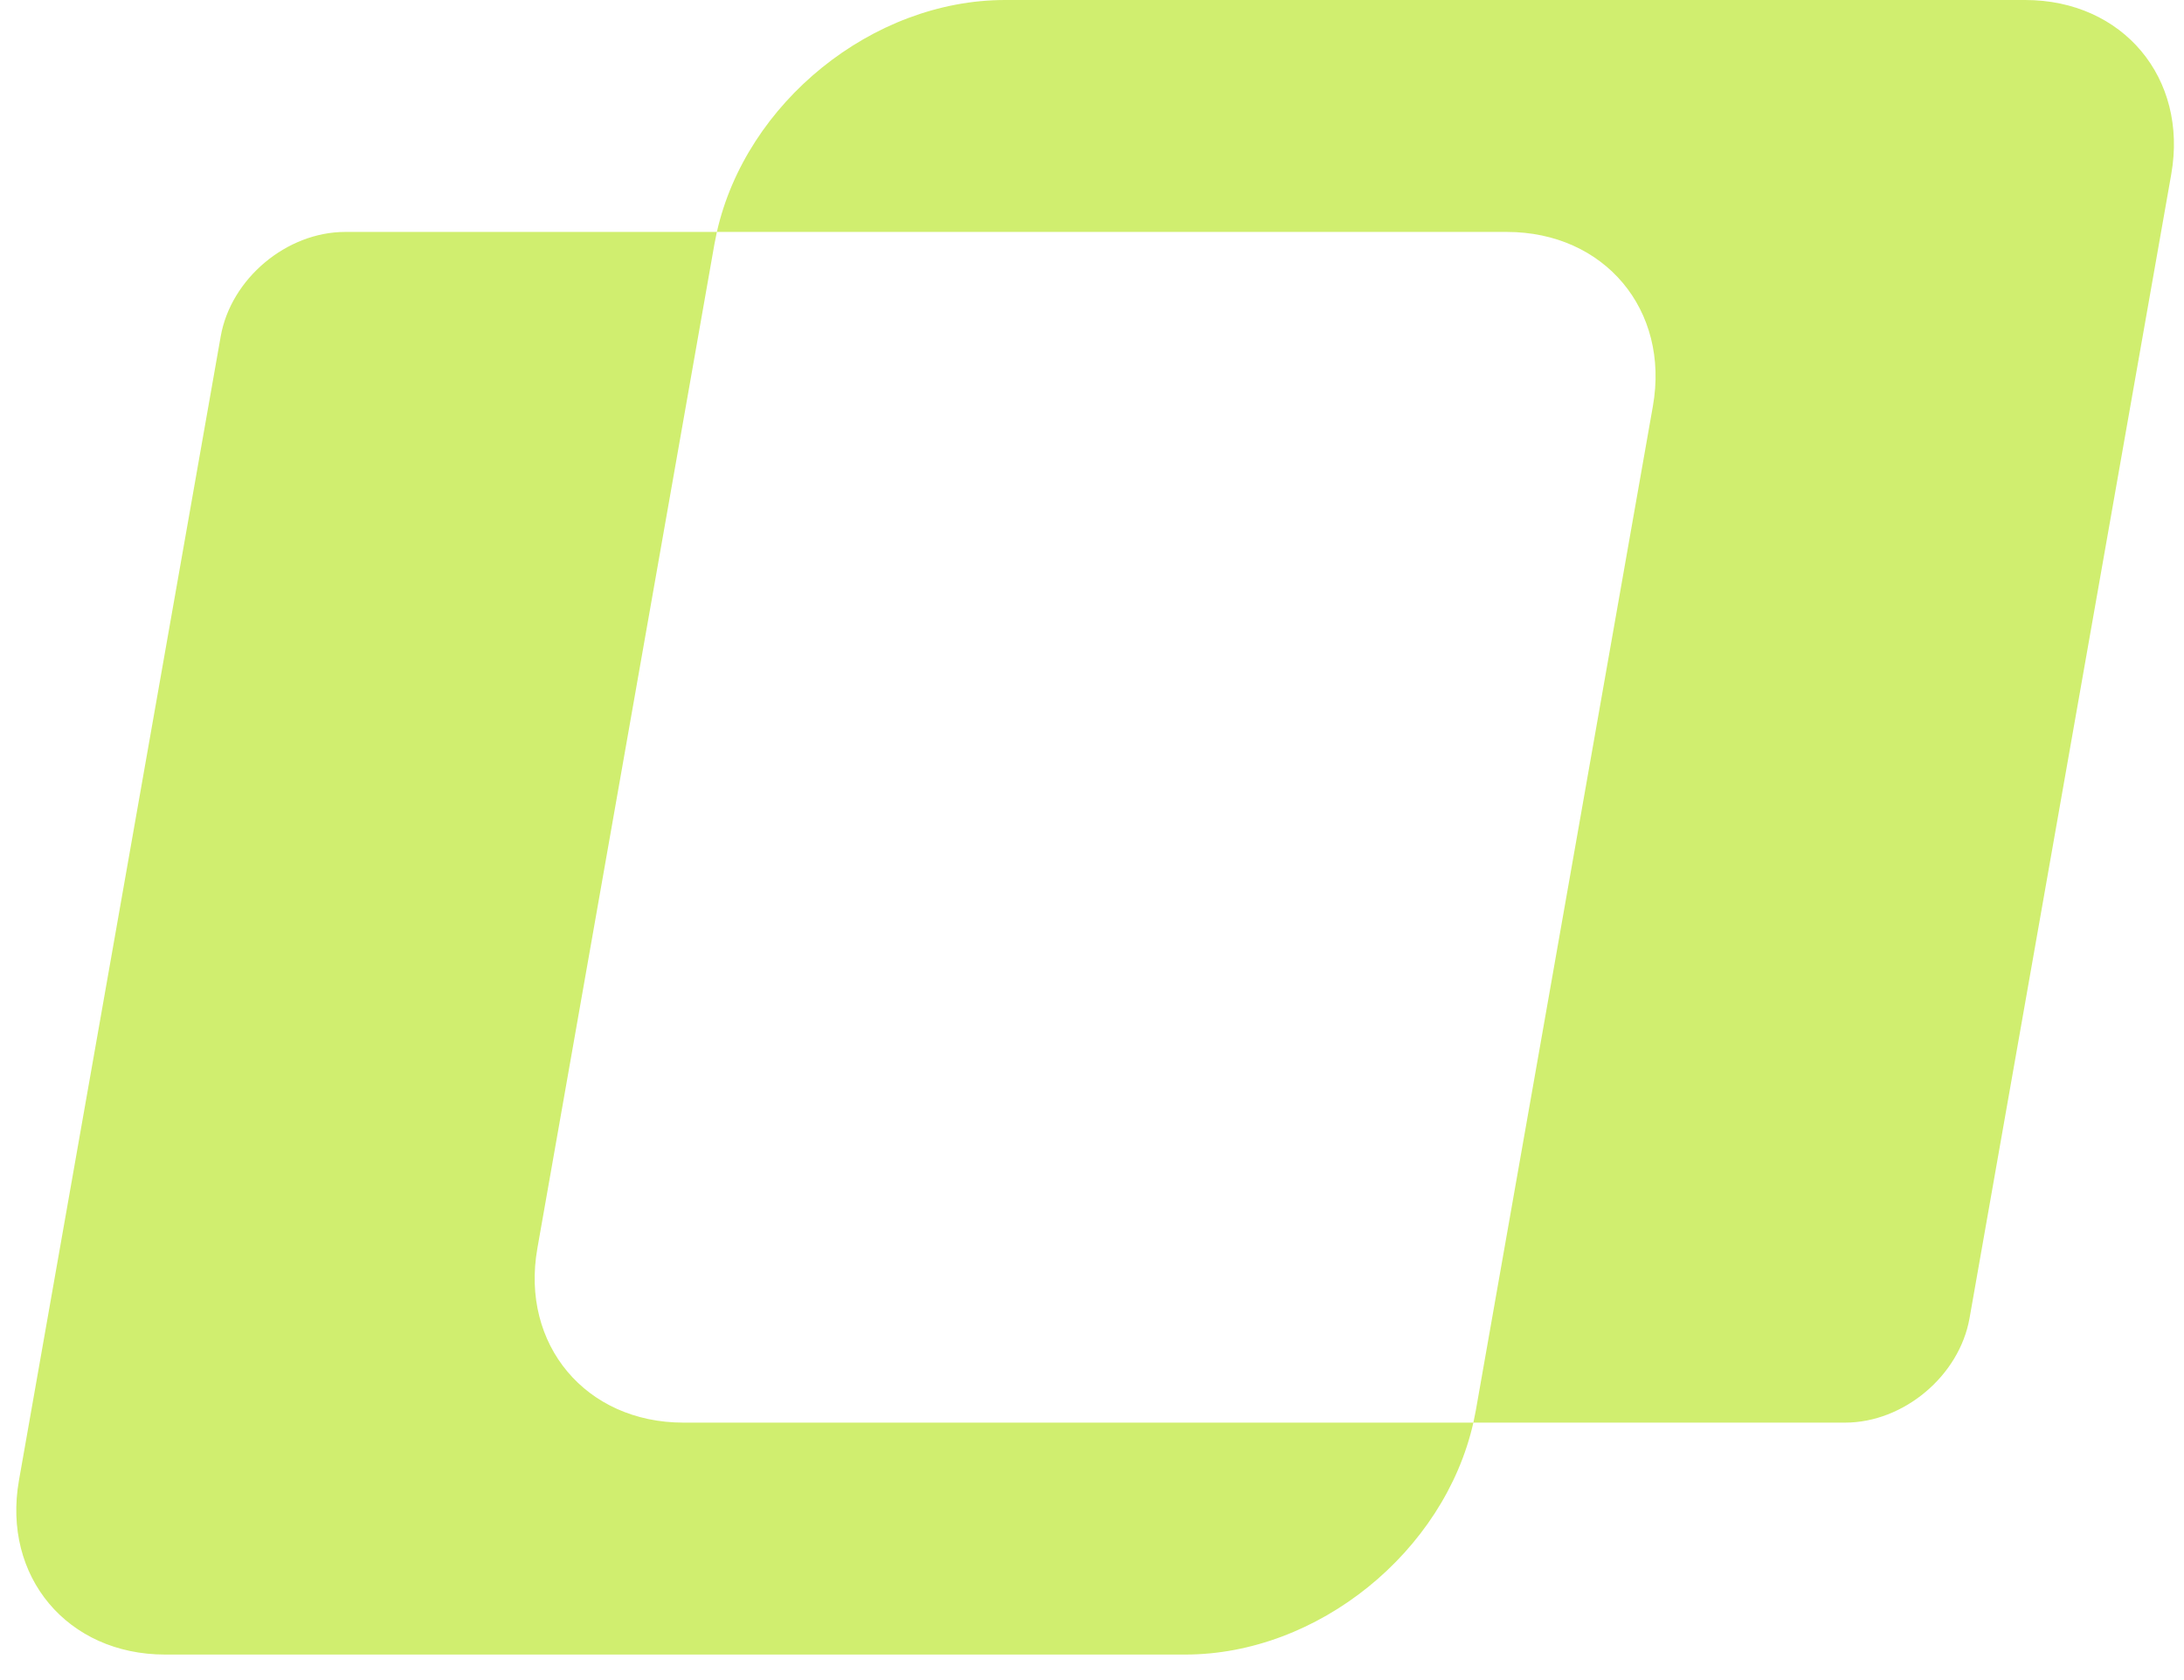
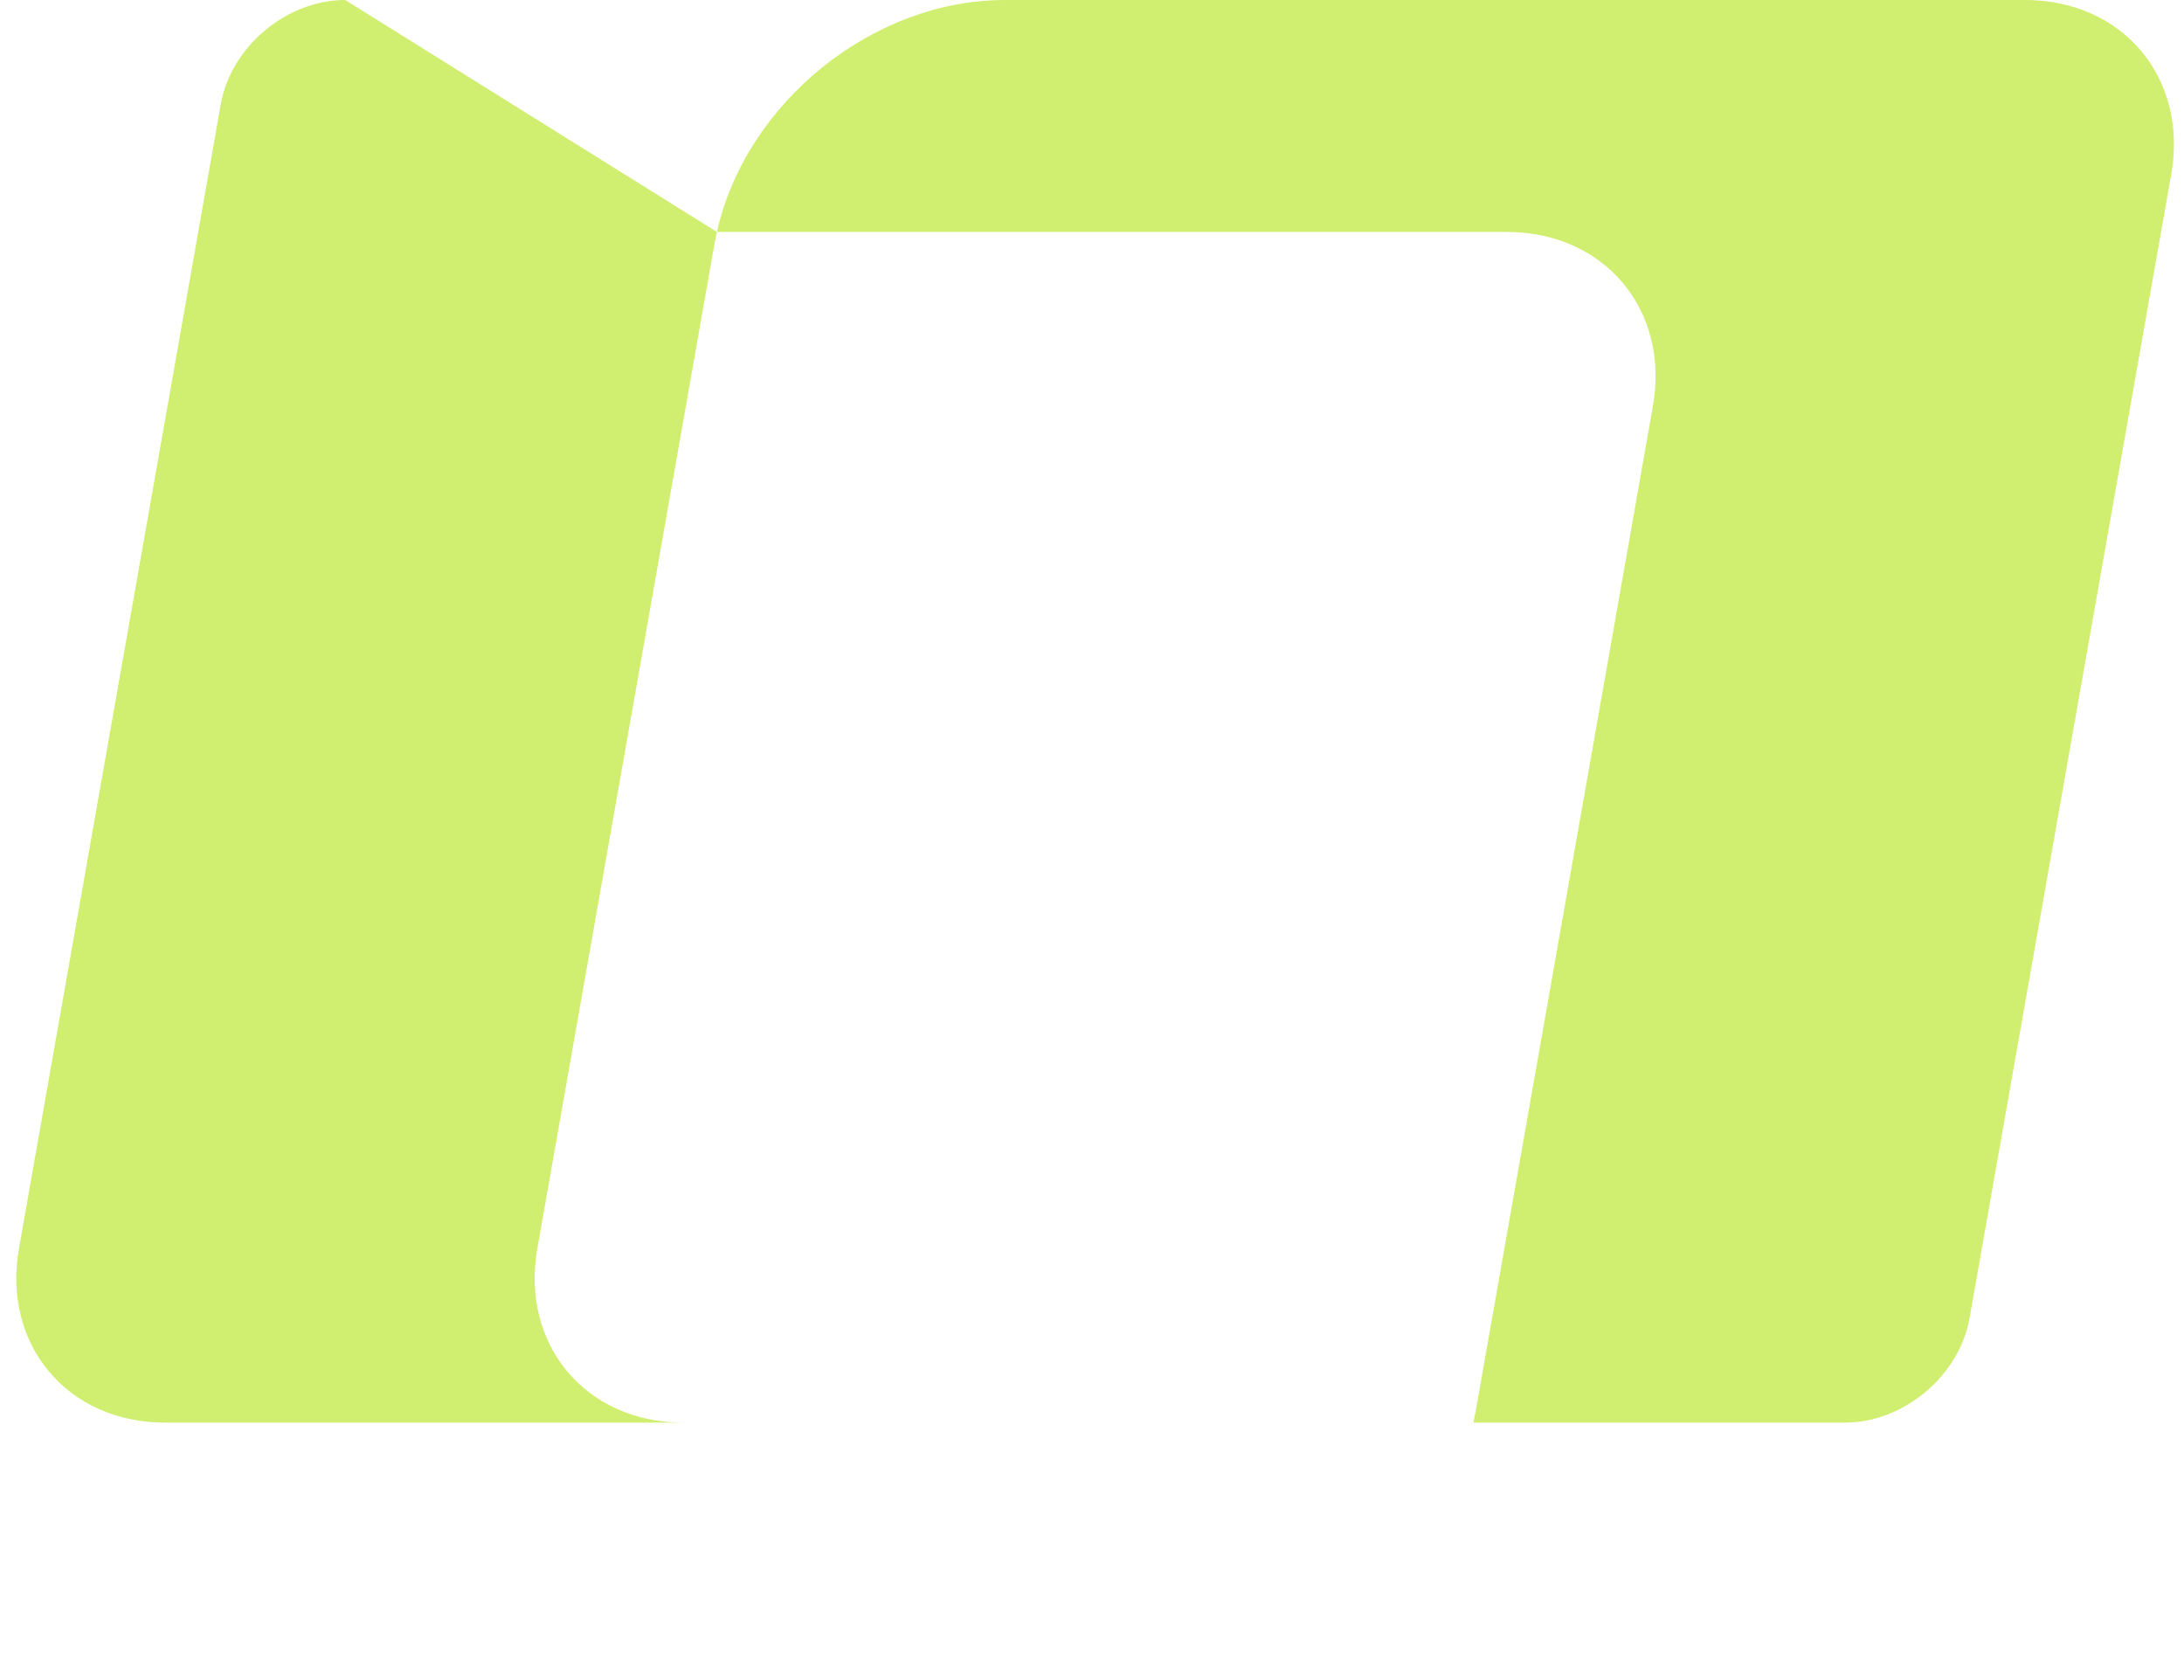
<svg xmlns="http://www.w3.org/2000/svg" width="78" height="60" fill="none">
-   <path fill="#D0EE6F" fill-rule="evenodd" d="M25.603 8.283q-.047.21-.086.425l-6.326 35.878c-.606 3.435 1.73 6.22 5.219 6.22h28.21q.047-.212.086-.425l6.326-35.878c.606-3.436-1.73-6.22-5.219-6.22zm0 0C26.64 3.67 31.156 0 35.895 0h36.431c3.488 0 5.825 2.785 5.219 6.22l-7.204 40.854c-.363 2.061-2.354 3.732-4.447 3.732H52.62c-1.038 4.612-5.553 8.283-10.292 8.283H5.897c-3.488 0-5.825-2.785-5.22-6.22l7.205-40.854c.363-2.062 2.354-3.732 4.447-3.732z" clip-rule="evenodd" />
+   <path fill="#D0EE6F" fill-rule="evenodd" d="M25.603 8.283q-.047.21-.086.425l-6.326 35.878c-.606 3.435 1.73 6.22 5.219 6.22h28.21q.047-.212.086-.425l6.326-35.878c.606-3.436-1.73-6.22-5.219-6.22zm0 0C26.64 3.67 31.156 0 35.895 0h36.431c3.488 0 5.825 2.785 5.219 6.22l-7.204 40.854c-.363 2.061-2.354 3.732-4.447 3.732H52.62H5.897c-3.488 0-5.825-2.785-5.22-6.22l7.205-40.854c.363-2.062 2.354-3.732 4.447-3.732z" clip-rule="evenodd" />
</svg>